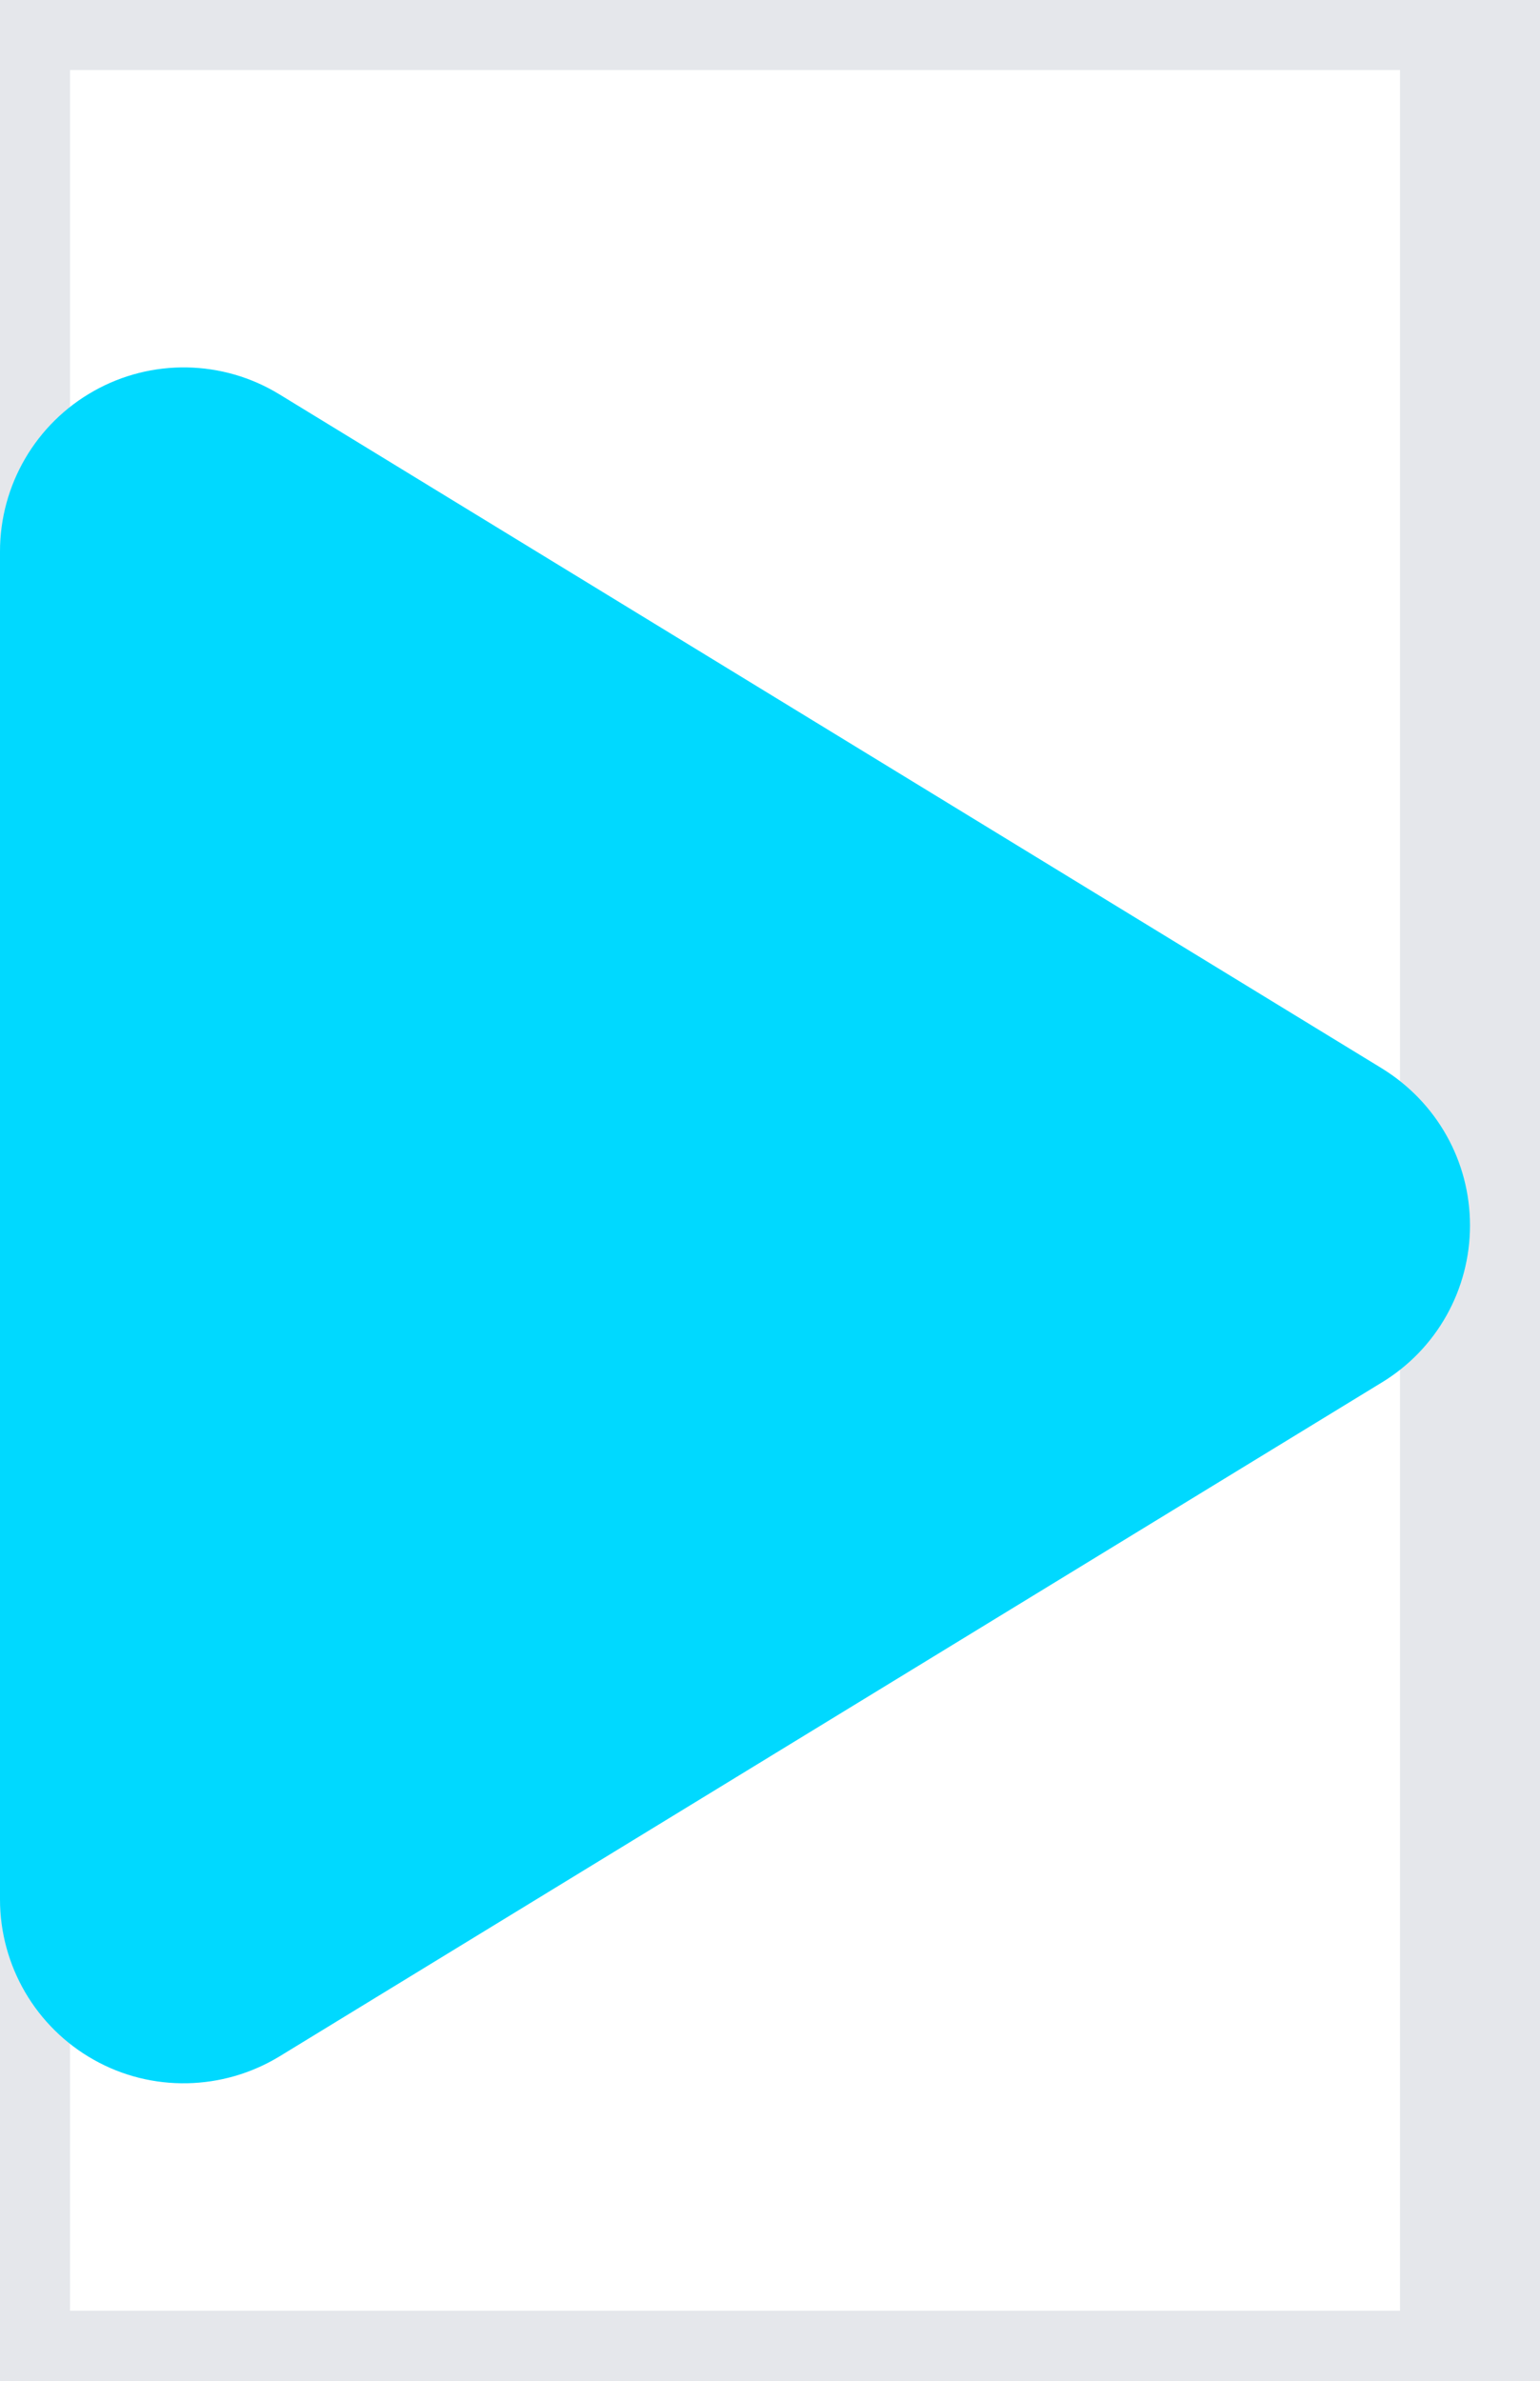
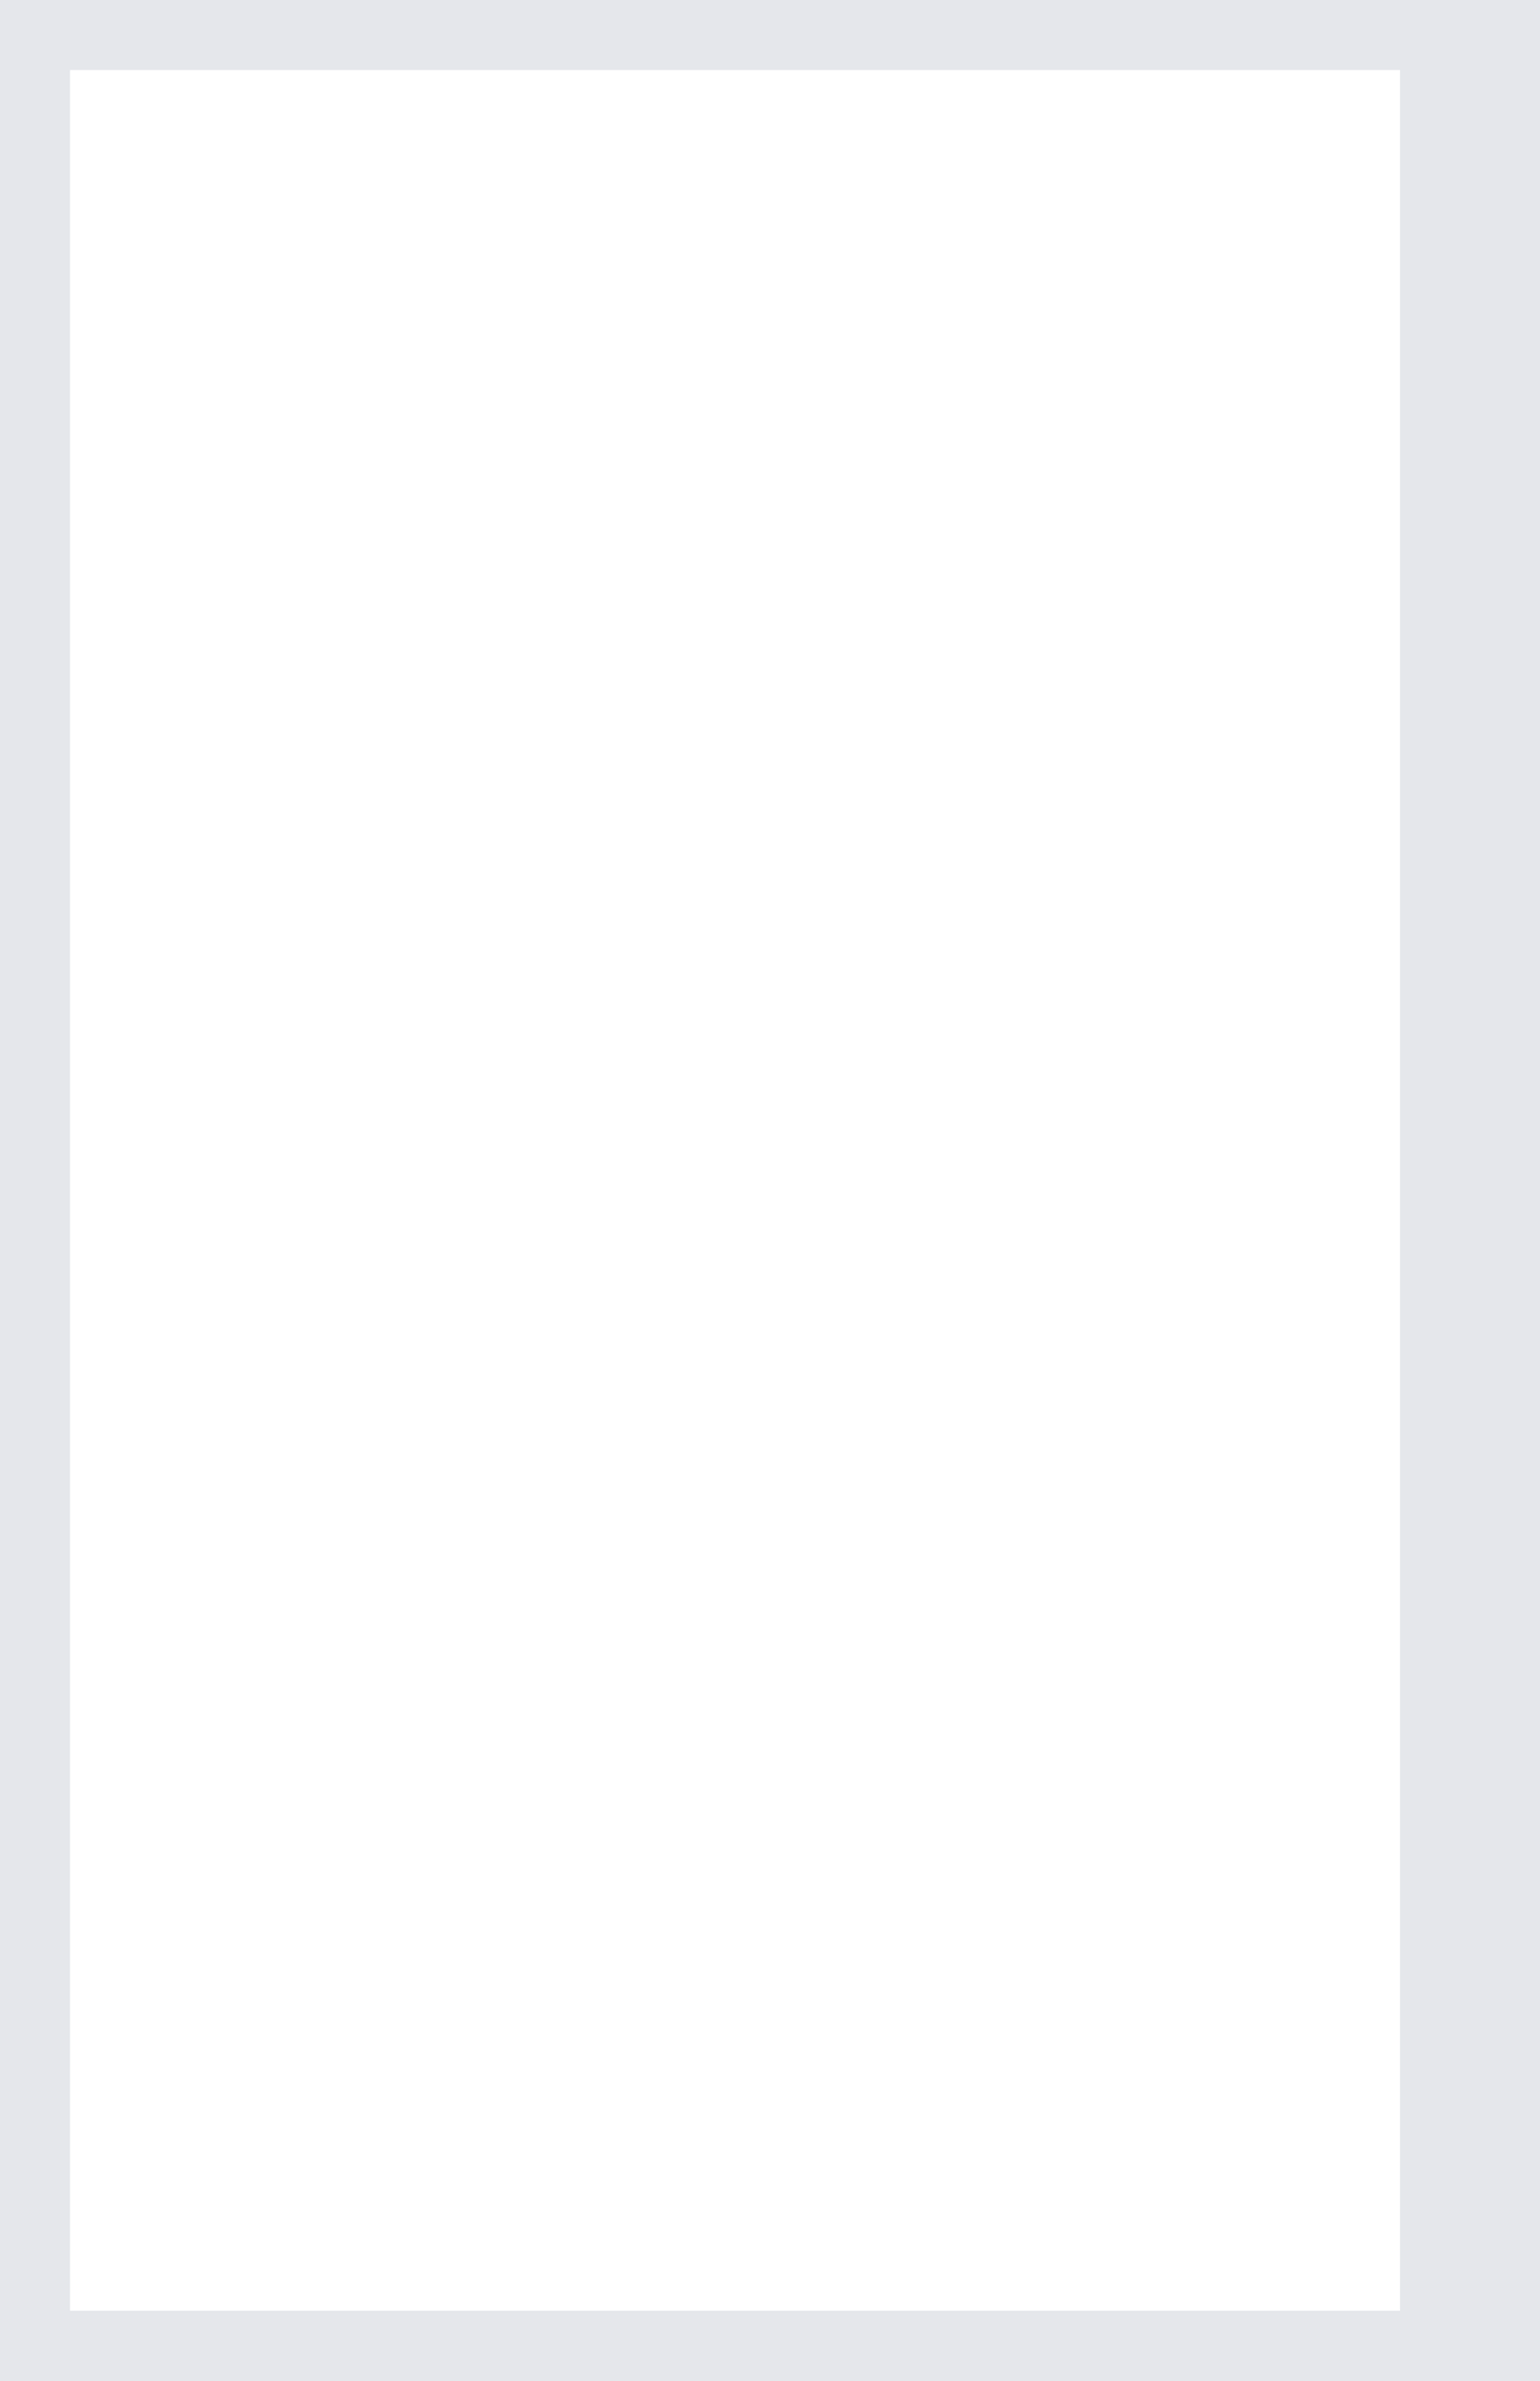
<svg xmlns="http://www.w3.org/2000/svg" fill="none" height="100%" overflow="visible" preserveAspectRatio="none" style="display: block;" viewBox="0 0 11 17" width="100%">
  <g id="i">
    <path d="M10.5 17H0V0H10.5V17Z" stroke="#E5E7EB" />
    <g id="svg">
      <g id="Frame">
        <g clip-path="url(#clip0_0_467)">
          <path d="M1.996 2.816C1.591 2.568 1.083 2.559 0.67 2.792C0.257 3.024 0 3.462 0 3.938V13.562C0 14.038 0.257 14.476 0.67 14.708C1.083 14.941 1.591 14.93 1.996 14.684L9.871 9.871C10.262 9.633 10.5 9.209 10.5 8.75C10.5 8.291 10.262 7.87 9.871 7.629L1.996 2.816Z" fill="#00D9FF" id="Vector" />
        </g>
      </g>
    </g>
  </g>
  <defs>
    <clipPath id="clip0_0_467">
-       <path d="M0 1.75H10.5V15.75H0V1.75Z" fill="white" />
-     </clipPath>
+       </clipPath>
  </defs>
</svg>